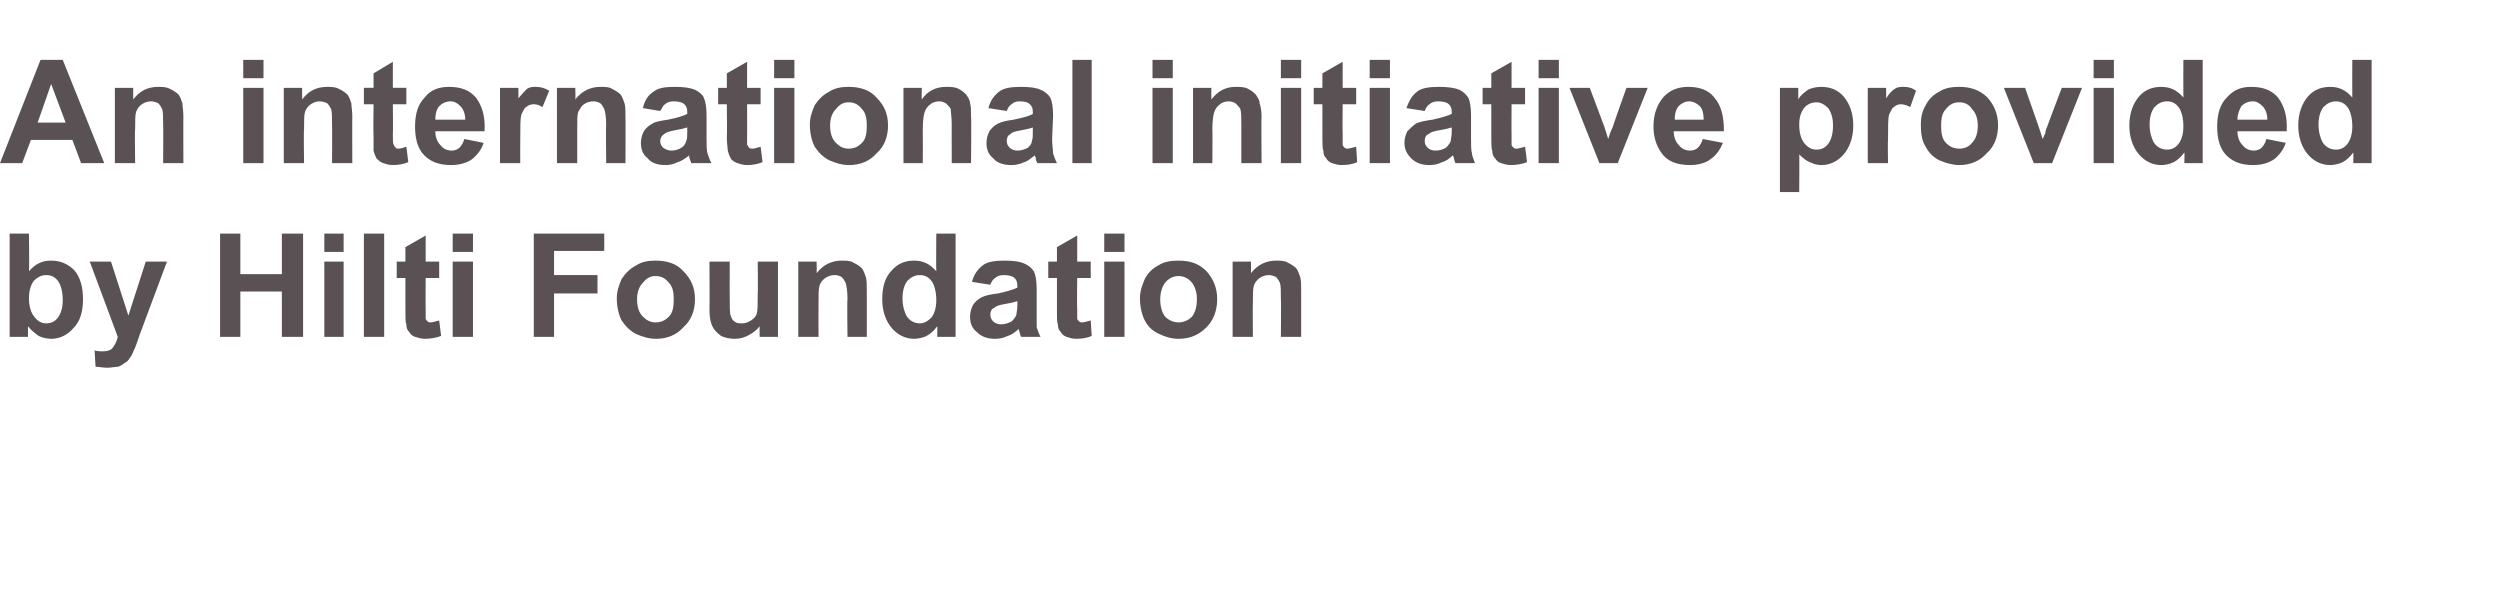
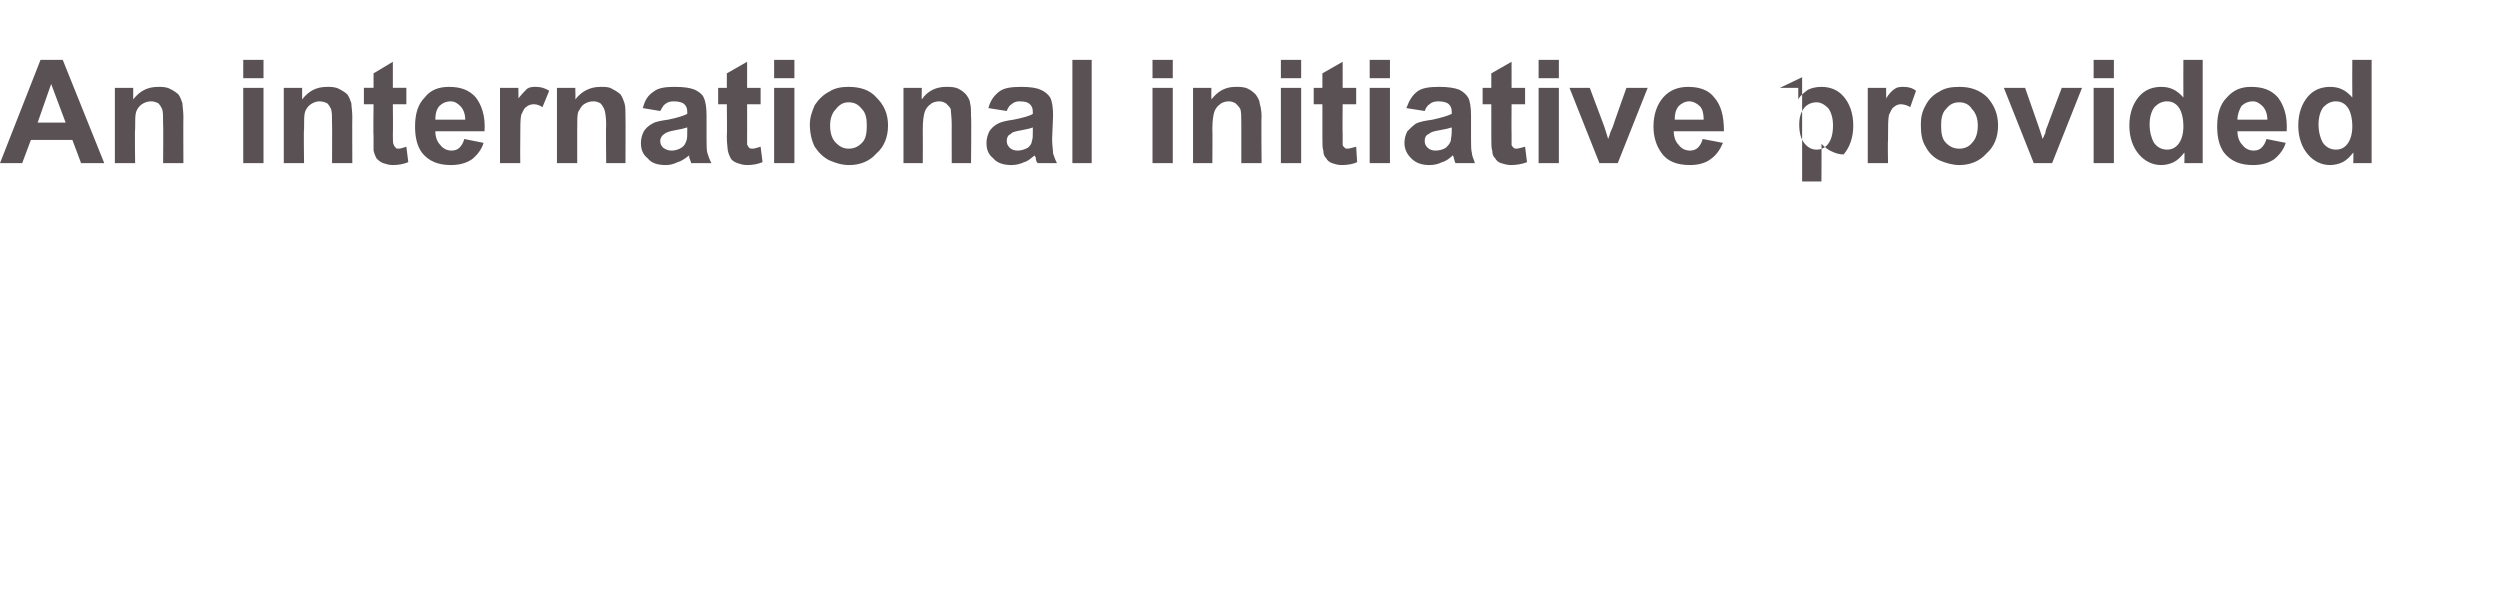
<svg xmlns="http://www.w3.org/2000/svg" version="1.1" width="259px" height="61.2px" viewBox="0 -6 259 61.2" style="top:-6px">
  <desc>An international initiative provided by Hilti Foundation</desc>
  <defs />
  <g id="Polygon25409">
-     <path d="m1 28.9l0-10.7l2 0c0 0 .05 3.85 0 3.9c.7-.8 1.4-1.1 2.3-1.1c.9 0 1.7.3 2.4 1c.6.7.9 1.7.9 3c0 1.3-.3 2.3-1 3c-.6.7-1.4 1.1-2.3 1.1c-.4 0-.9-.1-1.3-.3c-.4-.3-.8-.6-1.1-1c0-.02 0 1.1 0 1.1l-1.9 0zm2-4c0 .8.2 1.4.4 1.7c.4.6.8.9 1.4.9c.5 0 .9-.2 1.2-.6c.3-.4.5-1 .5-1.8c0-.9-.2-1.6-.5-2c-.3-.4-.7-.6-1.2-.6c-.5 0-.9.2-1.3.6c-.3.4-.5 1-.5 1.8zm6.3-3.8l2.2 0l1.8 5.6l1.8-5.6l2.2 0l-2.8 7.5c0 0-.47 1.38-.5 1.4c-.2.4-.3.8-.5 1c-.2.3-.3.5-.6.6c-.2.2-.4.3-.7.4c-.3 0-.7.1-1.1.1c-.4 0-.8-.1-1.2-.1c0 0-.1-1.7-.1-1.7c.3.1.6.1.8.1c.5 0 .9-.1 1.1-.4c.2-.3.4-.6.5-1.1c.02.04-2.9-7.8-2.9-7.8zm13.5 7.8l0-10.7l2.1 0l0 4.2l4.3 0l0-4.2l2.2 0l0 10.7l-2.2 0l0-4.7l-4.3 0l0 4.7l-2.1 0zm10.8-8.8l0-1.9l2 0l0 1.9l-2 0zm0 8.8l0-7.8l2 0l0 7.8l-2 0zm4.1 0l0-10.7l2.1 0l0 10.7l-2.1 0zm7.8-7.8l0 1.7l-1.4 0c0 0-.02 3.12 0 3.1c0 .7 0 1 0 1.1c0 .1.1.2.2.3c.1.1.2.1.3.1c.2 0 .5-.1.9-.2c0 0 .2 1.6.2 1.6c-.5.2-1.1.3-1.7.3c-.3 0-.7-.1-1-.2c-.3-.1-.5-.3-.6-.5c-.2-.2-.3-.4-.3-.8c-.1-.2-.1-.7-.1-1.4c.01-.03 0-3.4 0-3.4l-.9 0l0-1.7l.9 0l0-1.5l2.1-1.2l0 2.7l1.4 0zm1.4-1l0-1.9l2.1 0l0 1.9l-2.1 0zm0 8.8l0-7.8l2.1 0l0 7.8l-2.1 0zm8.4 0l0-10.7l7.3 0l0 1.8l-5.2 0l0 2.5l4.5 0l0 1.9l-4.5 0l0 4.5l-2.1 0zm8.6-4c0-.7.2-1.3.5-2c.4-.6.9-1.1 1.5-1.4c.6-.4 1.3-.5 2-.5c1.2 0 2.2.3 2.9 1.1c.8.8 1.2 1.7 1.2 2.9c0 1.2-.4 2.2-1.2 2.9c-.7.8-1.7 1.2-2.8 1.2c-.8 0-1.4-.2-2.1-.5c-.6-.3-1.1-.8-1.5-1.4c-.3-.6-.5-1.4-.5-2.3zm2.1.1c0 .8.2 1.4.6 1.8c.4.4.8.6 1.3.6c.6 0 1-.2 1.4-.6c.4-.4.5-1 .5-1.8c0-.7-.1-1.3-.5-1.7c-.4-.5-.8-.7-1.4-.7c-.5 0-.9.2-1.3.7c-.4.4-.6 1-.6 1.7zm12.7 3.9c0 0-.01-1.14 0-1.1c-.3.4-.7.7-1.1.9c-.5.3-1 .4-1.5.4c-.5 0-1-.1-1.4-.3c-.4-.3-.7-.6-.9-1c-.2-.4-.3-1-.3-1.7c.03-.04 0-5 0-5l2.1 0c0 0-.01 3.62 0 3.6c0 1.1 0 1.8.1 2c.1.3.2.5.4.6c.2.2.5.2.8.2c.3 0 .6-.1.9-.3c.3-.2.5-.4.6-.7c.1-.3.1-1 .1-2.1c.04.02 0-3.3 0-3.3l2.1 0l0 7.8l-1.9 0zm11.1 0l-2 0c0 0-.05-3.95 0-3.9c0-.9-.1-1.4-.2-1.7c-.1-.2-.2-.4-.4-.6c-.2-.1-.4-.2-.7-.2c-.4 0-.7.1-1 .3c-.3.2-.5.5-.6.8c-.1.3-.1.9-.1 1.8c-.02 0 0 3.5 0 3.5l-2.1 0l0-7.8l1.9 0c0 0 .03 1.18 0 1.2c.7-.9 1.6-1.3 2.6-1.3c.4 0 .9 0 1.2.2c.4.2.7.4.9.6c.2.3.3.6.4.9c.1.3.1.8.1 1.4c.01-.01 0 4.8 0 4.8zm9.2 0l-1.9 0c0 0 .02-1.12 0-1.1c-.3.4-.7.8-1.1 1c-.4.2-.9.3-1.3.3c-.9 0-1.7-.4-2.3-1.1c-.6-.7-1-1.7-1-3c0-1.3.3-2.3 1-3c.6-.7 1.4-1 2.3-1c.9 0 1.6.3 2.3 1.1c-.03-.05 0-3.9 0-3.9l2 0l0 10.7zm-5.5-4c0 .8.2 1.4.4 1.8c.3.5.8.8 1.4.8c.4 0 .8-.2 1.2-.6c.3-.4.5-1 .5-1.8c0-.9-.2-1.6-.5-2c-.3-.4-.7-.6-1.2-.6c-.5 0-.9.2-1.3.6c-.3.4-.5 1-.5 1.8zm9.1-1.4c0 0-1.9-.3-1.9-.3c.2-.8.6-1.3 1.1-1.7c.5-.4 1.3-.5 2.3-.5c.9 0 1.6.1 2 .3c.5.2.8.5 1 .8c.2.4.3 1 .3 1.9c0 0 0 2.4 0 2.4c0 .6 0 1.2 0 1.5c.1.3.2.6.4 1c0 0-2 0-2 0c-.1-.1-.1-.3-.2-.6c0-.1-.1-.2-.1-.2c-.3.3-.7.6-1.1.7c-.4.2-.8.3-1.3.3c-.8 0-1.4-.2-1.9-.7c-.5-.4-.7-.9-.7-1.6c0-.4.1-.8.3-1.2c.2-.3.5-.6.9-.8c.4-.2.9-.3 1.7-.4c.9-.2 1.6-.4 2-.6c0 0 0-.2 0-.2c0-.4-.1-.6-.3-.8c-.2-.2-.6-.3-1.1-.3c-.4 0-.7.1-.9.3c-.2.1-.4.4-.5.7zm2.8 1.7c-.3.1-.7.2-1.3.3c-.6.1-.9.2-1.1.4c-.3.1-.4.4-.4.7c0 .3.1.5.3.7c.2.2.5.3.8.3c.4 0 .7-.1 1.1-.3c.2-.2.4-.4.5-.7c0-.2.1-.5.1-1c0 0 0-.4 0-.4zm7.6-4.1l0 1.7l-1.4 0c0 0-.04 3.12 0 3.1c0 .7 0 1 0 1.1c0 .1.1.2.2.3c.1.1.2.1.3.1c.2 0 .5-.1.9-.2c0 0 .1 1.6.1 1.6c-.4.2-1 .3-1.6.3c-.4 0-.7-.1-1-.2c-.3-.1-.5-.3-.6-.5c-.2-.2-.3-.4-.3-.8c-.1-.2-.1-.7-.1-1.4c0-.03 0-3.4 0-3.4l-.9 0l0-1.7l.9 0l0-1.5l2.1-1.2l0 2.7l1.4 0zm1.4-1l0-1.9l2.1 0l0 1.9l-2.1 0zm0 8.8l0-7.8l2.1 0l0 7.8l-2.1 0zm3.7-4c0-.7.2-1.3.5-2c.3-.6.8-1.1 1.4-1.4c.6-.4 1.3-.5 2.1-.5c1.2 0 2.1.3 2.9 1.1c.7.8 1.1 1.7 1.1 2.9c0 1.2-.4 2.2-1.1 2.9c-.8.8-1.7 1.2-2.9 1.2c-.7 0-1.4-.2-2-.5c-.7-.3-1.2-.8-1.5-1.4c-.3-.6-.5-1.4-.5-2.3zm2.1.1c0 .8.2 1.4.5 1.8c.4.4.9.6 1.4.6c.5 0 1-.2 1.4-.6c.3-.4.5-1 .5-1.8c0-.7-.2-1.3-.5-1.7c-.4-.5-.9-.7-1.4-.7c-.5 0-1 .2-1.4.7c-.3.4-.5 1-.5 1.7zm14.6 3.9l-2.1 0c0 0 .04-3.95 0-3.9c0-.9 0-1.4-.1-1.7c-.1-.2-.2-.4-.4-.6c-.2-.1-.5-.2-.7-.2c-.4 0-.7.1-1 .3c-.3.2-.5.5-.6.8c-.1.3-.1.9-.1 1.8c-.03 0 0 3.5 0 3.5l-2.1 0l0-7.8l1.9 0c0 0 .02 1.18 0 1.2c.7-.9 1.6-1.3 2.6-1.3c.4 0 .9 0 1.2.2c.4.2.7.4.9.6c.2.3.3.6.4.9c.1.3.1.8.1 1.4c0-.01 0 4.8 0 4.8z" stroke="none" fill="#5a5154" />
-   </g>
+     </g>
  <g id="Polygon25408">
-     <path d="m10.8 10.9l-2.4 0l-.9-2.4l-4.3 0l-.9 2.4l-2.3 0l4.2-10.7l2.3 0l4.3 10.7zm-4-4.2l-1.5-4l-1.4 4l2.9 0zm12.2 4.2l-2.1 0c0 0 .03-3.95 0-3.9c0-.9 0-1.4-.1-1.7c-.1-.2-.2-.4-.4-.6c-.2-.1-.5-.2-.7-.2c-.4 0-.7.1-1 .3c-.3.2-.5.5-.6.8c-.1.3-.1.9-.1 1.8c-.05 0 0 3.5 0 3.5l-2.1 0l0-7.8l1.9 0c0 0 .01 1.18 0 1.2c.7-.9 1.5-1.3 2.6-1.3c.4 0 .8 0 1.2.2c.4.2.7.4.9.6c.2.3.3.6.4.9c0 .3.1.8.1 1.4c-.02-.01 0 4.8 0 4.8zm6.2-8.8l0-1.9l2.1 0l0 1.9l-2.1 0zm0 8.8l0-7.8l2.1 0l0 7.8l-2.1 0zm11.3 0l-2.1 0c0 0 .02-3.95 0-3.9c0-.9 0-1.4-.1-1.7c-.1-.2-.2-.4-.4-.6c-.2-.1-.5-.2-.8-.2c-.3 0-.6.1-.9.3c-.3.2-.5.5-.6.8c-.1.3-.1.9-.1 1.8c-.05 0 0 3.5 0 3.5l-2.1 0l0-7.8l1.9 0c0 0 0 1.18 0 1.2c.7-.9 1.5-1.3 2.6-1.3c.4 0 .8 0 1.2.2c.4.2.7.4.9.6c.2.3.3.6.4.9c0 .3.1.8.1 1.4c-.02-.01 0 4.8 0 4.8zm5.6-7.8l0 1.7l-1.4 0c0 0 .03 3.12 0 3.1c0 .7 0 1 .1 1.1c0 .1.1.2.2.3c0 .1.2.1.3.1c.2 0 .5-.1.8-.2c0 0 .2 1.6.2 1.6c-.5.2-1 .3-1.6.3c-.4 0-.7-.1-1-.2c-.3-.1-.5-.3-.7-.5c-.1-.2-.2-.4-.3-.8c0-.2 0-.7 0-1.4c-.04-.03 0-3.4 0-3.4l-1 0l0-1.7l1 0l0-1.5l2-1.2l0 2.7l1.4 0zm6 5.3c0 0 2 .4 2 .4c-.2.7-.7 1.3-1.2 1.7c-.6.4-1.3.6-2.2.6c-1.3 0-2.3-.4-3-1.3c-.5-.7-.7-1.6-.7-2.7c0-1.3.3-2.3 1-3c.6-.8 1.5-1.1 2.5-1.1c1.2 0 2.1.3 2.8 1.1c.6.8 1 1.9.9 3.5c0 0-5.1 0-5.1 0c0 .6.2 1.1.5 1.4c.3.4.7.6 1.2.6c.3 0 .6-.1.8-.3c.2-.2.4-.5.5-.9zm.1-2c0-.6-.2-1.1-.5-1.4c-.3-.3-.6-.5-1-.5c-.5 0-.9.2-1.2.5c-.3.4-.4.8-.4 1.4c0 0 3.1 0 3.1 0zm5.7 4.5l-2.1 0l0-7.8l1.9 0c0 0 .03 1.15 0 1.1c.4-.5.7-.8.9-1c.3-.2.6-.2.9-.2c.5 0 .9.1 1.4.4c0 0-.7 1.7-.7 1.7c-.3-.2-.6-.3-.9-.3c-.3 0-.6.1-.8.3c-.2.1-.3.4-.5.8c-.1.4-.1 1.3-.1 2.6c-.02.02 0 2.4 0 2.4zm10.9 0l-2 0c0 0-.04-3.95 0-3.9c0-.9-.1-1.4-.2-1.7c-.1-.2-.2-.4-.4-.6c-.2-.1-.4-.2-.7-.2c-.4 0-.7.1-1 .3c-.3.2-.4.5-.6.8c-.1.3-.1.9-.1 1.8c-.01 0 0 3.5 0 3.5l-2.1 0l0-7.8l1.9 0c0 0 .04 1.18 0 1.2c.7-.9 1.6-1.3 2.6-1.3c.5 0 .9 0 1.2.2c.4.2.7.4.9.6c.2.3.3.6.4.9c.1.3.1.8.1 1.4c.02-.01 0 4.8 0 4.8zm3.6-5.4c0 0-1.8-.3-1.8-.3c.2-.8.5-1.3 1.1-1.7c.5-.4 1.2-.5 2.2-.5c1 0 1.6.1 2.1.3c.4.2.8.5.9.8c.2.4.3 1 .3 1.9c0 0 0 2.4 0 2.4c0 .6 0 1.2.1 1.5c.1.3.2.6.4 1c0 0-2.1 0-2.1 0c0-.1-.1-.3-.2-.6c0-.1 0-.2 0-.2c-.4.3-.8.6-1.2.7c-.4.2-.8.3-1.2.3c-.9 0-1.5-.2-1.9-.7c-.5-.4-.7-.9-.7-1.6c0-.4.1-.8.3-1.2c.2-.3.5-.6.9-.8c.3-.2.9-.3 1.6-.4c1-.2 1.6-.4 2-.6c0 0 0-.2 0-.2c0-.4-.1-.6-.3-.8c-.2-.2-.6-.3-1.1-.3c-.4 0-.7.1-.9.3c-.2.1-.3.4-.5.7zm2.8 1.7c-.3.1-.7.2-1.3.3c-.5.1-.9.2-1.1.4c-.2.1-.4.4-.4.7c0 .3.1.5.3.7c.3.2.5.3.9.3c.3 0 .7-.1 1-.3c.3-.2.4-.4.5-.7c.1-.2.1-.5.1-1c0 0 0-.4 0-.4zm7.6-4.1l0 1.7l-1.4 0c0 0 .01 3.12 0 3.1c0 .7 0 1 0 1.1c.1.1.1.2.2.3c.1.1.2.1.4.1c.2 0 .4-.1.8-.2c0 0 .2 1.6.2 1.6c-.5.2-1 .3-1.6.3c-.4 0-.7-.1-1-.2c-.3-.1-.6-.3-.7-.5c-.1-.2-.2-.4-.3-.8c0-.2-.1-.7-.1-1.4c.04-.03 0-3.4 0-3.4l-.9 0l0-1.7l.9 0l0-1.5l2.1-1.2l0 2.7l1.4 0zm1.4-1l0-1.9l2.1 0l0 1.9l-2.1 0zm0 8.8l0-7.8l2.1 0l0 7.8l-2.1 0zm3.7-4c0-.7.2-1.3.5-2c.4-.6.9-1.1 1.5-1.4c.6-.4 1.3-.5 2-.5c1.2 0 2.2.3 2.9 1.1c.8.8 1.2 1.7 1.2 2.9c0 1.2-.4 2.2-1.2 2.9c-.7.8-1.7 1.2-2.8 1.2c-.8 0-1.4-.2-2.1-.5c-.6-.3-1.1-.8-1.5-1.4c-.3-.6-.5-1.4-.5-2.3zm2.1.1c0 .8.2 1.4.6 1.8c.4.4.8.6 1.3.6c.6 0 1-.2 1.4-.6c.4-.4.5-1 .5-1.8c0-.7-.1-1.3-.5-1.7c-.4-.5-.8-.7-1.4-.7c-.5 0-.9.2-1.3.7c-.4.4-.6 1-.6 1.7zm14.6 3.9l-2 0c0 0-.01-3.95 0-3.9c0-.9-.1-1.4-.1-1.7c-.1-.2-.3-.4-.5-.6c-.2-.1-.4-.2-.7-.2c-.3 0-.7.1-.9.3c-.3.2-.5.5-.6.8c-.1.3-.2.9-.2 1.8c.02 0 0 3.5 0 3.5l-2 0l0-7.8l1.9 0c0 0-.03 1.18 0 1.2c.6-.9 1.5-1.3 2.5-1.3c.5 0 .9 0 1.3.2c.4.2.6.4.8.6c.2.3.4.6.4.9c.1.3.1.8.1 1.4c.05-.01 0 4.8 0 4.8zm3.7-5.4c0 0-1.9-.3-1.9-.3c.2-.8.6-1.3 1.1-1.7c.5-.4 1.3-.5 2.3-.5c.9 0 1.6.1 2 .3c.5.2.8.5 1 .8c.2.4.3 1 .3 1.9c0 0-.1 2.4-.1 2.4c0 .6.1 1.2.1 1.5c.1.3.2.6.4 1c0 0-2 0-2 0c-.1-.1-.2-.3-.2-.6c-.1-.1-.1-.2-.1-.2c-.4.3-.7.6-1.1.7c-.4.2-.9.3-1.3.3c-.8 0-1.5-.2-1.9-.7c-.5-.4-.7-.9-.7-1.6c0-.4.1-.8.3-1.2c.2-.3.5-.6.9-.8c.4-.2.9-.3 1.6-.4c1-.2 1.7-.4 2-.6c0 0 0-.2 0-.2c0-.4-.1-.6-.3-.8c-.2-.2-.5-.3-1.1-.3c-.3 0-.6.1-.8.3c-.2.1-.4.4-.5.7zm2.7 1.7c-.2.1-.7.2-1.2.3c-.6.1-1 .2-1.1.4c-.3.1-.4.4-.4.7c0 .3.1.5.3.7c.2.2.5.3.8.3c.4 0 .7-.1 1.1-.3c.2-.2.4-.4.4-.7c.1-.2.1-.5.1-1c0 0 0-.4 0-.4zm4.1 3.7l0-10.7l2 0l0 10.7l-2 0zm8.3-8.8l0-1.9l2.1 0l0 1.9l-2.1 0zm0 8.8l0-7.8l2.1 0l0 7.8l-2.1 0zm11.3 0l-2.1 0c0 0 0-3.95 0-3.9c0-.9 0-1.4-.1-1.7c-.1-.2-.3-.4-.5-.6c-.2-.1-.4-.2-.7-.2c-.3 0-.7.1-.9.3c-.3.2-.5.5-.6.8c-.1.3-.2.9-.2 1.8c.03 0 0 3.5 0 3.5l-2 0l0-7.8l1.9 0c0 0-.02 1.18 0 1.2c.7-.9 1.5-1.3 2.5-1.3c.5 0 .9 0 1.3.2c.4.2.6.4.8.6c.2.3.4.6.4.9c.1.3.2.8.2 1.4c-.04-.01 0 4.8 0 4.8zm2-8.8l0-1.9l2.1 0l0 1.9l-2.1 0zm0 8.8l0-7.8l2.1 0l0 7.8l-2.1 0zm7.8-7.8l0 1.7l-1.4 0c0 0-.03 3.12 0 3.1c0 .7 0 1 0 1.1c0 .1.1.2.2.3c.1.1.2.1.3.1c.2 0 .5-.1.9-.2c0 0 .1 1.6.1 1.6c-.4.2-1 .3-1.6.3c-.4 0-.7-.1-1-.2c-.3-.1-.5-.3-.6-.5c-.2-.2-.3-.4-.3-.8c-.1-.2-.1-.7-.1-1.4c.01-.03 0-3.4 0-3.4l-.9 0l0-1.7l.9 0l0-1.5l2.1-1.2l0 2.7l1.4 0zm1.4-1l0-1.9l2.1 0l0 1.9l-2.1 0zm0 8.8l0-7.8l2.1 0l0 7.8l-2.1 0zm5.7-5.4c0 0-1.9-.3-1.9-.3c.3-.8.6-1.3 1.1-1.7c.5-.4 1.3-.5 2.3-.5c.9 0 1.6.1 2.1.3c.4.2.7.5.9.8c.2.4.3 1 .3 1.9c0 0 0 2.4 0 2.4c0 .6 0 1.2.1 1.5c0 .3.2.6.3 1c0 0-2 0-2 0c-.1-.1-.1-.3-.2-.6c0-.1-.1-.2-.1-.2c-.3.3-.7.6-1.1.7c-.4.2-.8.3-1.3.3c-.8 0-1.4-.2-1.9-.7c-.4-.4-.7-.9-.7-1.6c0-.4.1-.8.3-1.2c.3-.3.6-.6.9-.8c.4-.2 1-.3 1.7-.4c.9-.2 1.6-.4 2-.6c0 0 0-.2 0-.2c0-.4-.1-.6-.3-.8c-.2-.2-.6-.3-1.1-.3c-.4 0-.7.1-.9.3c-.2.1-.4.4-.5.7zm2.8 1.7c-.3.1-.7.2-1.3.3c-.6.1-.9.2-1.1.4c-.3.1-.4.4-.4.7c0 .3.1.5.3.7c.2.2.5.3.8.3c.4 0 .8-.1 1.1-.3c.2-.2.4-.4.5-.7c0-.2.1-.5.1-1c0 0 0-.4 0-.4zm7.6-4.1l0 1.7l-1.4 0c0 0-.02 3.12 0 3.1c0 .7 0 1 0 1.1c0 .1.1.2.2.3c.1.1.2.1.3.1c.2 0 .5-.1.9-.2c0 0 .2 1.6.2 1.6c-.5.2-1.1.3-1.7.3c-.3 0-.7-.1-1-.2c-.3-.1-.5-.3-.6-.5c-.2-.2-.3-.4-.3-.8c-.1-.2-.1-.7-.1-1.4c.01-.03 0-3.4 0-3.4l-.9 0l0-1.7l.9 0l0-1.5l2.1-1.2l0 2.7l1.4 0zm1.4-1l0-1.9l2.1 0l0 1.9l-2.1 0zm0 8.8l0-7.8l2.1 0l0 7.8l-2.1 0zm6.3 0l-3.1-7.8l2.1 0l1.5 4c0 0 .43 1.34.4 1.3c.1-.3.2-.5.2-.6c.1-.2.2-.5.3-.7c-.03.01 1.4-4 1.4-4l2.2 0l-3.1 7.8l-1.9 0zm10.7-2.5c0 0 2.1.4 2.1.4c-.3.7-.7 1.3-1.3 1.7c-.5.4-1.3.6-2.1.6c-1.4 0-2.4-.4-3-1.3c-.5-.7-.8-1.6-.8-2.7c0-1.3.4-2.3 1-3c.7-.8 1.6-1.1 2.6-1.1c1.1 0 2.1.3 2.7 1.1c.7.8 1 1.9 1 3.5c0 0-5.2 0-5.2 0c0 .6.2 1.1.5 1.4c.3.4.7.6 1.2.6c.3 0 .6-.1.8-.3c.2-.2.4-.5.5-.9zm.1-2c0-.6-.1-1.1-.4-1.4c-.3-.3-.7-.5-1.1-.5c-.4 0-.8.2-1.1.5c-.3.4-.4.8-.4 1.4c0 0 3 0 3 0zm7.9-3.3l1.9 0c0 0-.01 1.18 0 1.2c.2-.4.6-.7 1-1c.4-.2.9-.3 1.4-.3c.9 0 1.7.3 2.3 1c.6.7 1 1.7 1 3c0 1.3-.4 2.3-1 3c-.6.7-1.4 1.1-2.3 1.1c-.4 0-.8-.1-1.2-.3c-.3-.1-.7-.4-1.1-.8c.03-.04 0 3.9 0 3.9l-2 0l0-10.8zm2 3.8c0 .9.2 1.5.5 1.9c.4.5.8.7 1.3.7c.5 0 .9-.2 1.2-.6c.3-.4.5-1 .5-1.9c0-.8-.2-1.4-.5-1.8c-.4-.4-.8-.6-1.2-.6c-.5 0-1 .2-1.3.6c-.3.4-.5.9-.5 1.7zm9.2 4l-2.1 0l0-7.8l1.9 0c0 0 .02 1.15 0 1.1c.3-.5.6-.8.9-1c.3-.2.6-.2.9-.2c.5 0 .9.1 1.3.4c0 0-.6 1.7-.6 1.7c-.3-.2-.7-.3-1-.3c-.2 0-.5.1-.7.3c-.2.1-.3.4-.5.8c-.1.4-.1 1.3-.1 2.6c-.04.02 0 2.4 0 2.4zm3.4-4c0-.7.1-1.3.5-2c.3-.6.8-1.1 1.4-1.4c.6-.4 1.3-.5 2.1-.5c1.1 0 2.1.3 2.9 1.1c.7.8 1.1 1.7 1.1 2.9c0 1.2-.4 2.2-1.2 2.9c-.7.8-1.7 1.2-2.8 1.2c-.7 0-1.4-.2-2.1-.5c-.6-.3-1.1-.8-1.4-1.4c-.4-.6-.5-1.4-.5-2.3zm2.1.1c0 .8.1 1.4.5 1.8c.4.4.8.6 1.4.6c.5 0 1-.2 1.3-.6c.4-.4.6-1 .6-1.8c0-.7-.2-1.3-.6-1.7c-.3-.5-.8-.7-1.3-.7c-.6 0-1 .2-1.4.7c-.4.4-.5 1-.5 1.7zm9.6 3.9l-3.1-7.8l2.2 0l1.4 4c0 0 .45 1.34.4 1.3c.2-.3.2-.5.3-.6c0-.2.1-.5.2-.7c-.02.01 1.5-4 1.5-4l2.1 0l-3.1 7.8l-1.9 0zm6.2-8.8l0-1.9l2.1 0l0 1.9l-2.1 0zm0 8.8l0-7.8l2.1 0l0 7.8l-2.1 0zm11.3 0l-1.9 0c0 0 .03-1.12 0-1.1c-.3.4-.7.8-1.1 1c-.4.2-.9.3-1.3.3c-.9 0-1.7-.4-2.3-1.1c-.6-.7-1-1.7-1-3c0-1.3.4-2.3 1-3c.6-.7 1.4-1 2.3-1c.9 0 1.6.3 2.3 1.1c-.02-.05 0-3.9 0-3.9l2 0l0 10.7zm-5.5-4c0 .8.2 1.4.4 1.8c.3.5.8.8 1.4.8c.5 0 .9-.2 1.2-.6c.3-.4.5-1 .5-1.8c0-.9-.2-1.6-.5-2c-.3-.4-.7-.6-1.2-.6c-.5 0-.9.2-1.3.6c-.3.4-.5 1-.5 1.8zm12.1 1.5c0 0 2 .4 2 .4c-.2.7-.7 1.3-1.2 1.7c-.6.4-1.3.6-2.2.6c-1.3 0-2.3-.4-3-1.3c-.5-.7-.7-1.6-.7-2.7c0-1.3.3-2.3 1-3c.7-.8 1.5-1.1 2.5-1.1c1.2 0 2.1.3 2.8 1.1c.6.8 1 1.9.9 3.5c0 0-5.1 0-5.1 0c0 .6.2 1.1.5 1.4c.3.4.7.6 1.2.6c.3 0 .6-.1.8-.3c.2-.2.4-.5.5-.9zm.1-2c0-.6-.2-1.1-.5-1.4c-.3-.3-.6-.5-1-.5c-.5 0-.9.2-1.2.5c-.2.4-.4.8-.4 1.4c0 0 3.1 0 3.1 0zm10.8 4.5l-1.9 0c0 0 .03-1.12 0-1.1c-.3.4-.7.8-1.1 1c-.4.2-.9.3-1.3.3c-.9 0-1.7-.4-2.3-1.1c-.6-.7-1-1.7-1-3c0-1.3.4-2.3 1-3c.6-.7 1.4-1 2.3-1c.9 0 1.6.3 2.3 1.1c-.02-.05 0-3.9 0-3.9l2 0l0 10.7zm-5.5-4c0 .8.2 1.4.4 1.8c.3.5.8.8 1.4.8c.5 0 .9-.2 1.2-.6c.3-.4.5-1 .5-1.8c0-.9-.2-1.6-.5-2c-.3-.4-.7-.6-1.2-.6c-.5 0-.9.2-1.3.6c-.3.4-.5 1-.5 1.8z" stroke="none" fill="#5a5154" />
+     <path d="m10.8 10.9l-2.4 0l-.9-2.4l-4.3 0l-.9 2.4l-2.3 0l4.2-10.7l2.3 0l4.3 10.7zm-4-4.2l-1.5-4l-1.4 4l2.9 0zm12.2 4.2l-2.1 0c0 0 .03-3.95 0-3.9c0-.9 0-1.4-.1-1.7c-.1-.2-.2-.4-.4-.6c-.2-.1-.5-.2-.7-.2c-.4 0-.7.1-1 .3c-.3.2-.5.5-.6.8c-.1.3-.1.9-.1 1.8c-.05 0 0 3.5 0 3.5l-2.1 0l0-7.8l1.9 0c0 0 .01 1.18 0 1.2c.7-.9 1.5-1.3 2.6-1.3c.4 0 .8 0 1.2.2c.4.2.7.4.9.6c.2.3.3.6.4.9c0 .3.1.8.1 1.4c-.02-.01 0 4.8 0 4.8zm6.2-8.8l0-1.9l2.1 0l0 1.9l-2.1 0zm0 8.8l0-7.8l2.1 0l0 7.8l-2.1 0zm11.3 0l-2.1 0c0 0 .02-3.95 0-3.9c0-.9 0-1.4-.1-1.7c-.1-.2-.2-.4-.4-.6c-.2-.1-.5-.2-.8-.2c-.3 0-.6.1-.9.3c-.3.2-.5.5-.6.8c-.1.3-.1.9-.1 1.8c-.05 0 0 3.5 0 3.5l-2.1 0l0-7.8l1.9 0c0 0 0 1.18 0 1.2c.7-.9 1.5-1.3 2.6-1.3c.4 0 .8 0 1.2.2c.4.2.7.4.9.6c.2.3.3.6.4.9c0 .3.1.8.1 1.4c-.02-.01 0 4.8 0 4.8zm5.6-7.8l0 1.7l-1.4 0c0 0 .03 3.12 0 3.1c0 .7 0 1 .1 1.1c0 .1.1.2.2.3c0 .1.2.1.3.1c.2 0 .5-.1.8-.2c0 0 .2 1.6.2 1.6c-.5.2-1 .3-1.6.3c-.4 0-.7-.1-1-.2c-.3-.1-.5-.3-.7-.5c-.1-.2-.2-.4-.3-.8c0-.2 0-.7 0-1.4c-.04-.03 0-3.4 0-3.4l-1 0l0-1.7l1 0l0-1.5l2-1.2l0 2.7l1.4 0zm6 5.3c0 0 2 .4 2 .4c-.2.7-.7 1.3-1.2 1.7c-.6.4-1.3.6-2.2.6c-1.3 0-2.3-.4-3-1.3c-.5-.7-.7-1.6-.7-2.7c0-1.3.3-2.3 1-3c.6-.8 1.5-1.1 2.5-1.1c1.2 0 2.1.3 2.8 1.1c.6.8 1 1.9.9 3.5c0 0-5.1 0-5.1 0c0 .6.2 1.1.5 1.4c.3.4.7.6 1.2.6c.3 0 .6-.1.8-.3c.2-.2.4-.5.5-.9zm.1-2c0-.6-.2-1.1-.5-1.4c-.3-.3-.6-.5-1-.5c-.5 0-.9.2-1.2.5c-.3.4-.4.8-.4 1.4c0 0 3.1 0 3.1 0zm5.7 4.5l-2.1 0l0-7.8l1.9 0c0 0 .03 1.15 0 1.1c.4-.5.7-.8.9-1c.3-.2.6-.2.9-.2c.5 0 .9.1 1.4.4c0 0-.7 1.7-.7 1.7c-.3-.2-.6-.3-.9-.3c-.3 0-.6.1-.8.3c-.2.1-.3.4-.5.8c-.1.4-.1 1.3-.1 2.6c-.02.02 0 2.4 0 2.4zm10.9 0l-2 0c0 0-.04-3.95 0-3.9c0-.9-.1-1.4-.2-1.7c-.1-.2-.2-.4-.4-.6c-.2-.1-.4-.2-.7-.2c-.4 0-.7.1-1 .3c-.3.2-.4.5-.6.8c-.1.3-.1.9-.1 1.8c-.01 0 0 3.5 0 3.5l-2.1 0l0-7.8l1.9 0c0 0 .04 1.18 0 1.2c.7-.9 1.6-1.3 2.6-1.3c.5 0 .9 0 1.2.2c.4.2.7.4.9.6c.2.3.3.6.4.9c.1.3.1.8.1 1.4c.02-.01 0 4.8 0 4.8zm3.6-5.4c0 0-1.8-.3-1.8-.3c.2-.8.5-1.3 1.1-1.7c.5-.4 1.2-.5 2.2-.5c1 0 1.6.1 2.1.3c.4.2.8.5.9.8c.2.4.3 1 .3 1.9c0 0 0 2.4 0 2.4c0 .6 0 1.2.1 1.5c.1.3.2.6.4 1c0 0-2.1 0-2.1 0c0-.1-.1-.3-.2-.6c0-.1 0-.2 0-.2c-.4.3-.8.6-1.2.7c-.4.2-.8.3-1.2.3c-.9 0-1.5-.2-1.9-.7c-.5-.4-.7-.9-.7-1.6c0-.4.1-.8.3-1.2c.2-.3.5-.6.9-.8c.3-.2.9-.3 1.6-.4c1-.2 1.6-.4 2-.6c0 0 0-.2 0-.2c0-.4-.1-.6-.3-.8c-.2-.2-.6-.3-1.1-.3c-.4 0-.7.1-.9.3c-.2.1-.3.4-.5.7zm2.8 1.7c-.3.1-.7.2-1.3.3c-.5.1-.9.2-1.1.4c-.2.1-.4.4-.4.7c0 .3.1.5.3.7c.3.2.5.3.9.3c.3 0 .7-.1 1-.3c.3-.2.4-.4.5-.7c.1-.2.1-.5.1-1c0 0 0-.4 0-.4zm7.6-4.1l0 1.7l-1.4 0c0 0 .01 3.12 0 3.1c0 .7 0 1 0 1.1c.1.1.1.2.2.3c.1.1.2.1.4.1c.2 0 .4-.1.8-.2c0 0 .2 1.6.2 1.6c-.5.2-1 .3-1.6.3c-.4 0-.7-.1-1-.2c-.3-.1-.6-.3-.7-.5c-.1-.2-.2-.4-.3-.8c0-.2-.1-.7-.1-1.4c.04-.03 0-3.4 0-3.4l-.9 0l0-1.7l.9 0l0-1.5l2.1-1.2l0 2.7l1.4 0zm1.4-1l0-1.9l2.1 0l0 1.9l-2.1 0zm0 8.8l0-7.8l2.1 0l0 7.8l-2.1 0zm3.7-4c0-.7.2-1.3.5-2c.4-.6.9-1.1 1.5-1.4c.6-.4 1.3-.5 2-.5c1.2 0 2.2.3 2.9 1.1c.8.8 1.2 1.7 1.2 2.9c0 1.2-.4 2.2-1.2 2.9c-.7.8-1.7 1.2-2.8 1.2c-.8 0-1.4-.2-2.1-.5c-.6-.3-1.1-.8-1.5-1.4c-.3-.6-.5-1.4-.5-2.3zm2.1.1c0 .8.2 1.4.6 1.8c.4.4.8.6 1.3.6c.6 0 1-.2 1.4-.6c.4-.4.5-1 .5-1.8c0-.7-.1-1.3-.5-1.7c-.4-.5-.8-.7-1.4-.7c-.5 0-.9.2-1.3.7c-.4.4-.6 1-.6 1.7zm14.6 3.9l-2 0c0 0-.01-3.95 0-3.9c0-.9-.1-1.4-.1-1.7c-.1-.2-.3-.4-.5-.6c-.2-.1-.4-.2-.7-.2c-.3 0-.7.1-.9.3c-.3.2-.5.5-.6.8c-.1.3-.2.9-.2 1.8c.02 0 0 3.5 0 3.5l-2 0l0-7.8l1.9 0c0 0-.03 1.18 0 1.2c.6-.9 1.5-1.3 2.5-1.3c.5 0 .9 0 1.3.2c.4.2.6.4.8.6c.2.3.4.6.4.9c.1.3.1.8.1 1.4c.05-.01 0 4.8 0 4.8zm3.7-5.4c0 0-1.9-.3-1.9-.3c.2-.8.6-1.3 1.1-1.7c.5-.4 1.3-.5 2.3-.5c.9 0 1.6.1 2 .3c.5.2.8.5 1 .8c.2.4.3 1 .3 1.9c0 0-.1 2.4-.1 2.4c0 .6.1 1.2.1 1.5c.1.3.2.6.4 1c0 0-2 0-2 0c-.1-.1-.2-.3-.2-.6c-.1-.1-.1-.2-.1-.2c-.4.3-.7.6-1.1.7c-.4.2-.9.3-1.3.3c-.8 0-1.5-.2-1.9-.7c-.5-.4-.7-.9-.7-1.6c0-.4.1-.8.3-1.2c.2-.3.5-.6.9-.8c.4-.2.9-.3 1.6-.4c1-.2 1.7-.4 2-.6c0 0 0-.2 0-.2c0-.4-.1-.6-.3-.8c-.2-.2-.5-.3-1.1-.3c-.3 0-.6.1-.8.3c-.2.1-.4.4-.5.7zm2.7 1.7c-.2.1-.7.2-1.2.3c-.6.1-1 .2-1.1.4c-.3.1-.4.4-.4.7c0 .3.1.5.3.7c.2.2.5.3.8.3c.4 0 .7-.1 1.1-.3c.2-.2.4-.4.4-.7c.1-.2.1-.5.1-1c0 0 0-.4 0-.4zm4.1 3.7l0-10.7l2 0l0 10.7l-2 0zm8.3-8.8l0-1.9l2.1 0l0 1.9l-2.1 0zm0 8.8l0-7.8l2.1 0l0 7.8l-2.1 0zm11.3 0l-2.1 0c0 0 0-3.95 0-3.9c0-.9 0-1.4-.1-1.7c-.1-.2-.3-.4-.5-.6c-.2-.1-.4-.2-.7-.2c-.3 0-.7.1-.9.3c-.3.2-.5.5-.6.8c-.1.3-.2.9-.2 1.8c.03 0 0 3.5 0 3.5l-2 0l0-7.8l1.9 0c0 0-.02 1.18 0 1.2c.7-.9 1.5-1.3 2.5-1.3c.5 0 .9 0 1.3.2c.4.2.6.4.8.6c.2.3.4.6.4.9c.1.3.2.8.2 1.4c-.04-.01 0 4.8 0 4.8zm2-8.8l0-1.9l2.1 0l0 1.9l-2.1 0zm0 8.8l0-7.8l2.1 0l0 7.8l-2.1 0zm7.8-7.8l0 1.7l-1.4 0c0 0-.03 3.12 0 3.1c0 .7 0 1 0 1.1c0 .1.1.2.2.3c.1.1.2.1.3.1c.2 0 .5-.1.9-.2c0 0 .1 1.6.1 1.6c-.4.2-1 .3-1.6.3c-.4 0-.7-.1-1-.2c-.3-.1-.5-.3-.6-.5c-.2-.2-.3-.4-.3-.8c-.1-.2-.1-.7-.1-1.4c.01-.03 0-3.4 0-3.4l-.9 0l0-1.7l.9 0l0-1.5l2.1-1.2l0 2.7l1.4 0zm1.4-1l0-1.9l2.1 0l0 1.9l-2.1 0zm0 8.8l0-7.8l2.1 0l0 7.8l-2.1 0zm5.7-5.4c0 0-1.9-.3-1.9-.3c.3-.8.6-1.3 1.1-1.7c.5-.4 1.3-.5 2.3-.5c.9 0 1.6.1 2.1.3c.4.2.7.5.9.8c.2.4.3 1 .3 1.9c0 0 0 2.4 0 2.4c0 .6 0 1.2.1 1.5c0 .3.2.6.3 1c0 0-2 0-2 0c-.1-.1-.1-.3-.2-.6c0-.1-.1-.2-.1-.2c-.3.3-.7.6-1.1.7c-.4.2-.8.3-1.3.3c-.8 0-1.4-.2-1.9-.7c-.4-.4-.7-.9-.7-1.6c0-.4.1-.8.3-1.2c.3-.3.6-.6.9-.8c.4-.2 1-.3 1.7-.4c.9-.2 1.6-.4 2-.6c0 0 0-.2 0-.2c0-.4-.1-.6-.3-.8c-.2-.2-.6-.3-1.1-.3c-.4 0-.7.1-.9.3c-.2.1-.4.4-.5.7zm2.8 1.7c-.3.1-.7.2-1.3.3c-.6.1-.9.2-1.1.4c-.3.1-.4.4-.4.7c0 .3.1.5.3.7c.2.2.5.3.8.3c.4 0 .8-.1 1.1-.3c.2-.2.4-.4.5-.7c0-.2.1-.5.1-1c0 0 0-.4 0-.4zm7.6-4.1l0 1.7l-1.4 0c0 0-.02 3.12 0 3.1c0 .7 0 1 0 1.1c0 .1.1.2.2.3c.1.1.2.1.3.1c.2 0 .5-.1.9-.2c0 0 .2 1.6.2 1.6c-.5.2-1.1.3-1.7.3c-.3 0-.7-.1-1-.2c-.3-.1-.5-.3-.6-.5c-.2-.2-.3-.4-.3-.8c-.1-.2-.1-.7-.1-1.4c.01-.03 0-3.4 0-3.4l-.9 0l0-1.7l.9 0l0-1.5l2.1-1.2l0 2.7l1.4 0zm1.4-1l0-1.9l2.1 0l0 1.9l-2.1 0zm0 8.8l0-7.8l2.1 0l0 7.8l-2.1 0zm6.3 0l-3.1-7.8l2.1 0l1.5 4c0 0 .43 1.34.4 1.3c.1-.3.2-.5.2-.6c.1-.2.2-.5.3-.7c-.03.01 1.4-4 1.4-4l2.2 0l-3.1 7.8l-1.9 0zm10.7-2.5c0 0 2.1.4 2.1.4c-.3.7-.7 1.3-1.3 1.7c-.5.4-1.3.6-2.1.6c-1.4 0-2.4-.4-3-1.3c-.5-.7-.8-1.6-.8-2.7c0-1.3.4-2.3 1-3c.7-.8 1.6-1.1 2.6-1.1c1.1 0 2.1.3 2.7 1.1c.7.8 1 1.9 1 3.5c0 0-5.2 0-5.2 0c0 .6.2 1.1.5 1.4c.3.4.7.6 1.2.6c.3 0 .6-.1.8-.3c.2-.2.4-.5.5-.9zm.1-2c0-.6-.1-1.1-.4-1.4c-.3-.3-.7-.5-1.1-.5c-.4 0-.8.2-1.1.5c-.3.4-.4.8-.4 1.4c0 0 3 0 3 0zm7.9-3.3l1.9 0c0 0-.01 1.18 0 1.2c.2-.4.6-.7 1-1c.4-.2.9-.3 1.4-.3c.9 0 1.7.3 2.3 1c.6.7 1 1.7 1 3c0 1.3-.4 2.3-1 3c-.4 0-.8-.1-1.2-.3c-.3-.1-.7-.4-1.1-.8c.03-.04 0 3.9 0 3.9l-2 0l0-10.8zm2 3.8c0 .9.2 1.5.5 1.9c.4.5.8.7 1.3.7c.5 0 .9-.2 1.2-.6c.3-.4.5-1 .5-1.9c0-.8-.2-1.4-.5-1.8c-.4-.4-.8-.6-1.2-.6c-.5 0-1 .2-1.3.6c-.3.4-.5.9-.5 1.7zm9.2 4l-2.1 0l0-7.8l1.9 0c0 0 .02 1.15 0 1.1c.3-.5.6-.8.9-1c.3-.2.6-.2.9-.2c.5 0 .9.1 1.3.4c0 0-.6 1.7-.6 1.7c-.3-.2-.7-.3-1-.3c-.2 0-.5.1-.7.3c-.2.1-.3.4-.5.8c-.1.4-.1 1.3-.1 2.6c-.04.02 0 2.4 0 2.4zm3.4-4c0-.7.1-1.3.5-2c.3-.6.8-1.1 1.4-1.4c.6-.4 1.3-.5 2.1-.5c1.1 0 2.1.3 2.9 1.1c.7.8 1.1 1.7 1.1 2.9c0 1.2-.4 2.2-1.2 2.9c-.7.8-1.7 1.2-2.8 1.2c-.7 0-1.4-.2-2.1-.5c-.6-.3-1.1-.8-1.4-1.4c-.4-.6-.5-1.4-.5-2.3zm2.1.1c0 .8.1 1.4.5 1.8c.4.4.8.6 1.4.6c.5 0 1-.2 1.3-.6c.4-.4.6-1 .6-1.8c0-.7-.2-1.3-.6-1.7c-.3-.5-.8-.7-1.3-.7c-.6 0-1 .2-1.4.7c-.4.4-.5 1-.5 1.7zm9.6 3.9l-3.1-7.8l2.2 0l1.4 4c0 0 .45 1.34.4 1.3c.2-.3.2-.5.3-.6c0-.2.1-.5.2-.7c-.02.01 1.5-4 1.5-4l2.1 0l-3.1 7.8l-1.9 0zm6.2-8.8l0-1.9l2.1 0l0 1.9l-2.1 0zm0 8.8l0-7.8l2.1 0l0 7.8l-2.1 0zm11.3 0l-1.9 0c0 0 .03-1.12 0-1.1c-.3.4-.7.8-1.1 1c-.4.2-.9.3-1.3.3c-.9 0-1.7-.4-2.3-1.1c-.6-.7-1-1.7-1-3c0-1.3.4-2.3 1-3c.6-.7 1.4-1 2.3-1c.9 0 1.6.3 2.3 1.1c-.02-.05 0-3.9 0-3.9l2 0l0 10.7zm-5.5-4c0 .8.2 1.4.4 1.8c.3.5.8.8 1.4.8c.5 0 .9-.2 1.2-.6c.3-.4.5-1 .5-1.8c0-.9-.2-1.6-.5-2c-.3-.4-.7-.6-1.2-.6c-.5 0-.9.2-1.3.6c-.3.4-.5 1-.5 1.8zm12.1 1.5c0 0 2 .4 2 .4c-.2.7-.7 1.3-1.2 1.7c-.6.4-1.3.6-2.2.6c-1.3 0-2.3-.4-3-1.3c-.5-.7-.7-1.6-.7-2.7c0-1.3.3-2.3 1-3c.7-.8 1.5-1.1 2.5-1.1c1.2 0 2.1.3 2.8 1.1c.6.8 1 1.9.9 3.5c0 0-5.1 0-5.1 0c0 .6.2 1.1.5 1.4c.3.4.7.6 1.2.6c.3 0 .6-.1.8-.3c.2-.2.4-.5.5-.9zm.1-2c0-.6-.2-1.1-.5-1.4c-.3-.3-.6-.5-1-.5c-.5 0-.9.2-1.2.5c-.2.4-.4.8-.4 1.4c0 0 3.1 0 3.1 0zm10.8 4.5l-1.9 0c0 0 .03-1.12 0-1.1c-.3.4-.7.8-1.1 1c-.4.2-.9.3-1.3.3c-.9 0-1.7-.4-2.3-1.1c-.6-.7-1-1.7-1-3c0-1.3.4-2.3 1-3c.6-.7 1.4-1 2.3-1c.9 0 1.6.3 2.3 1.1c-.02-.05 0-3.9 0-3.9l2 0l0 10.7zm-5.5-4c0 .8.2 1.4.4 1.8c.3.5.8.8 1.4.8c.5 0 .9-.2 1.2-.6c.3-.4.5-1 .5-1.8c0-.9-.2-1.6-.5-2c-.3-.4-.7-.6-1.2-.6c-.5 0-.9.2-1.3.6c-.3.4-.5 1-.5 1.8z" stroke="none" fill="#5a5154" />
  </g>
</svg>